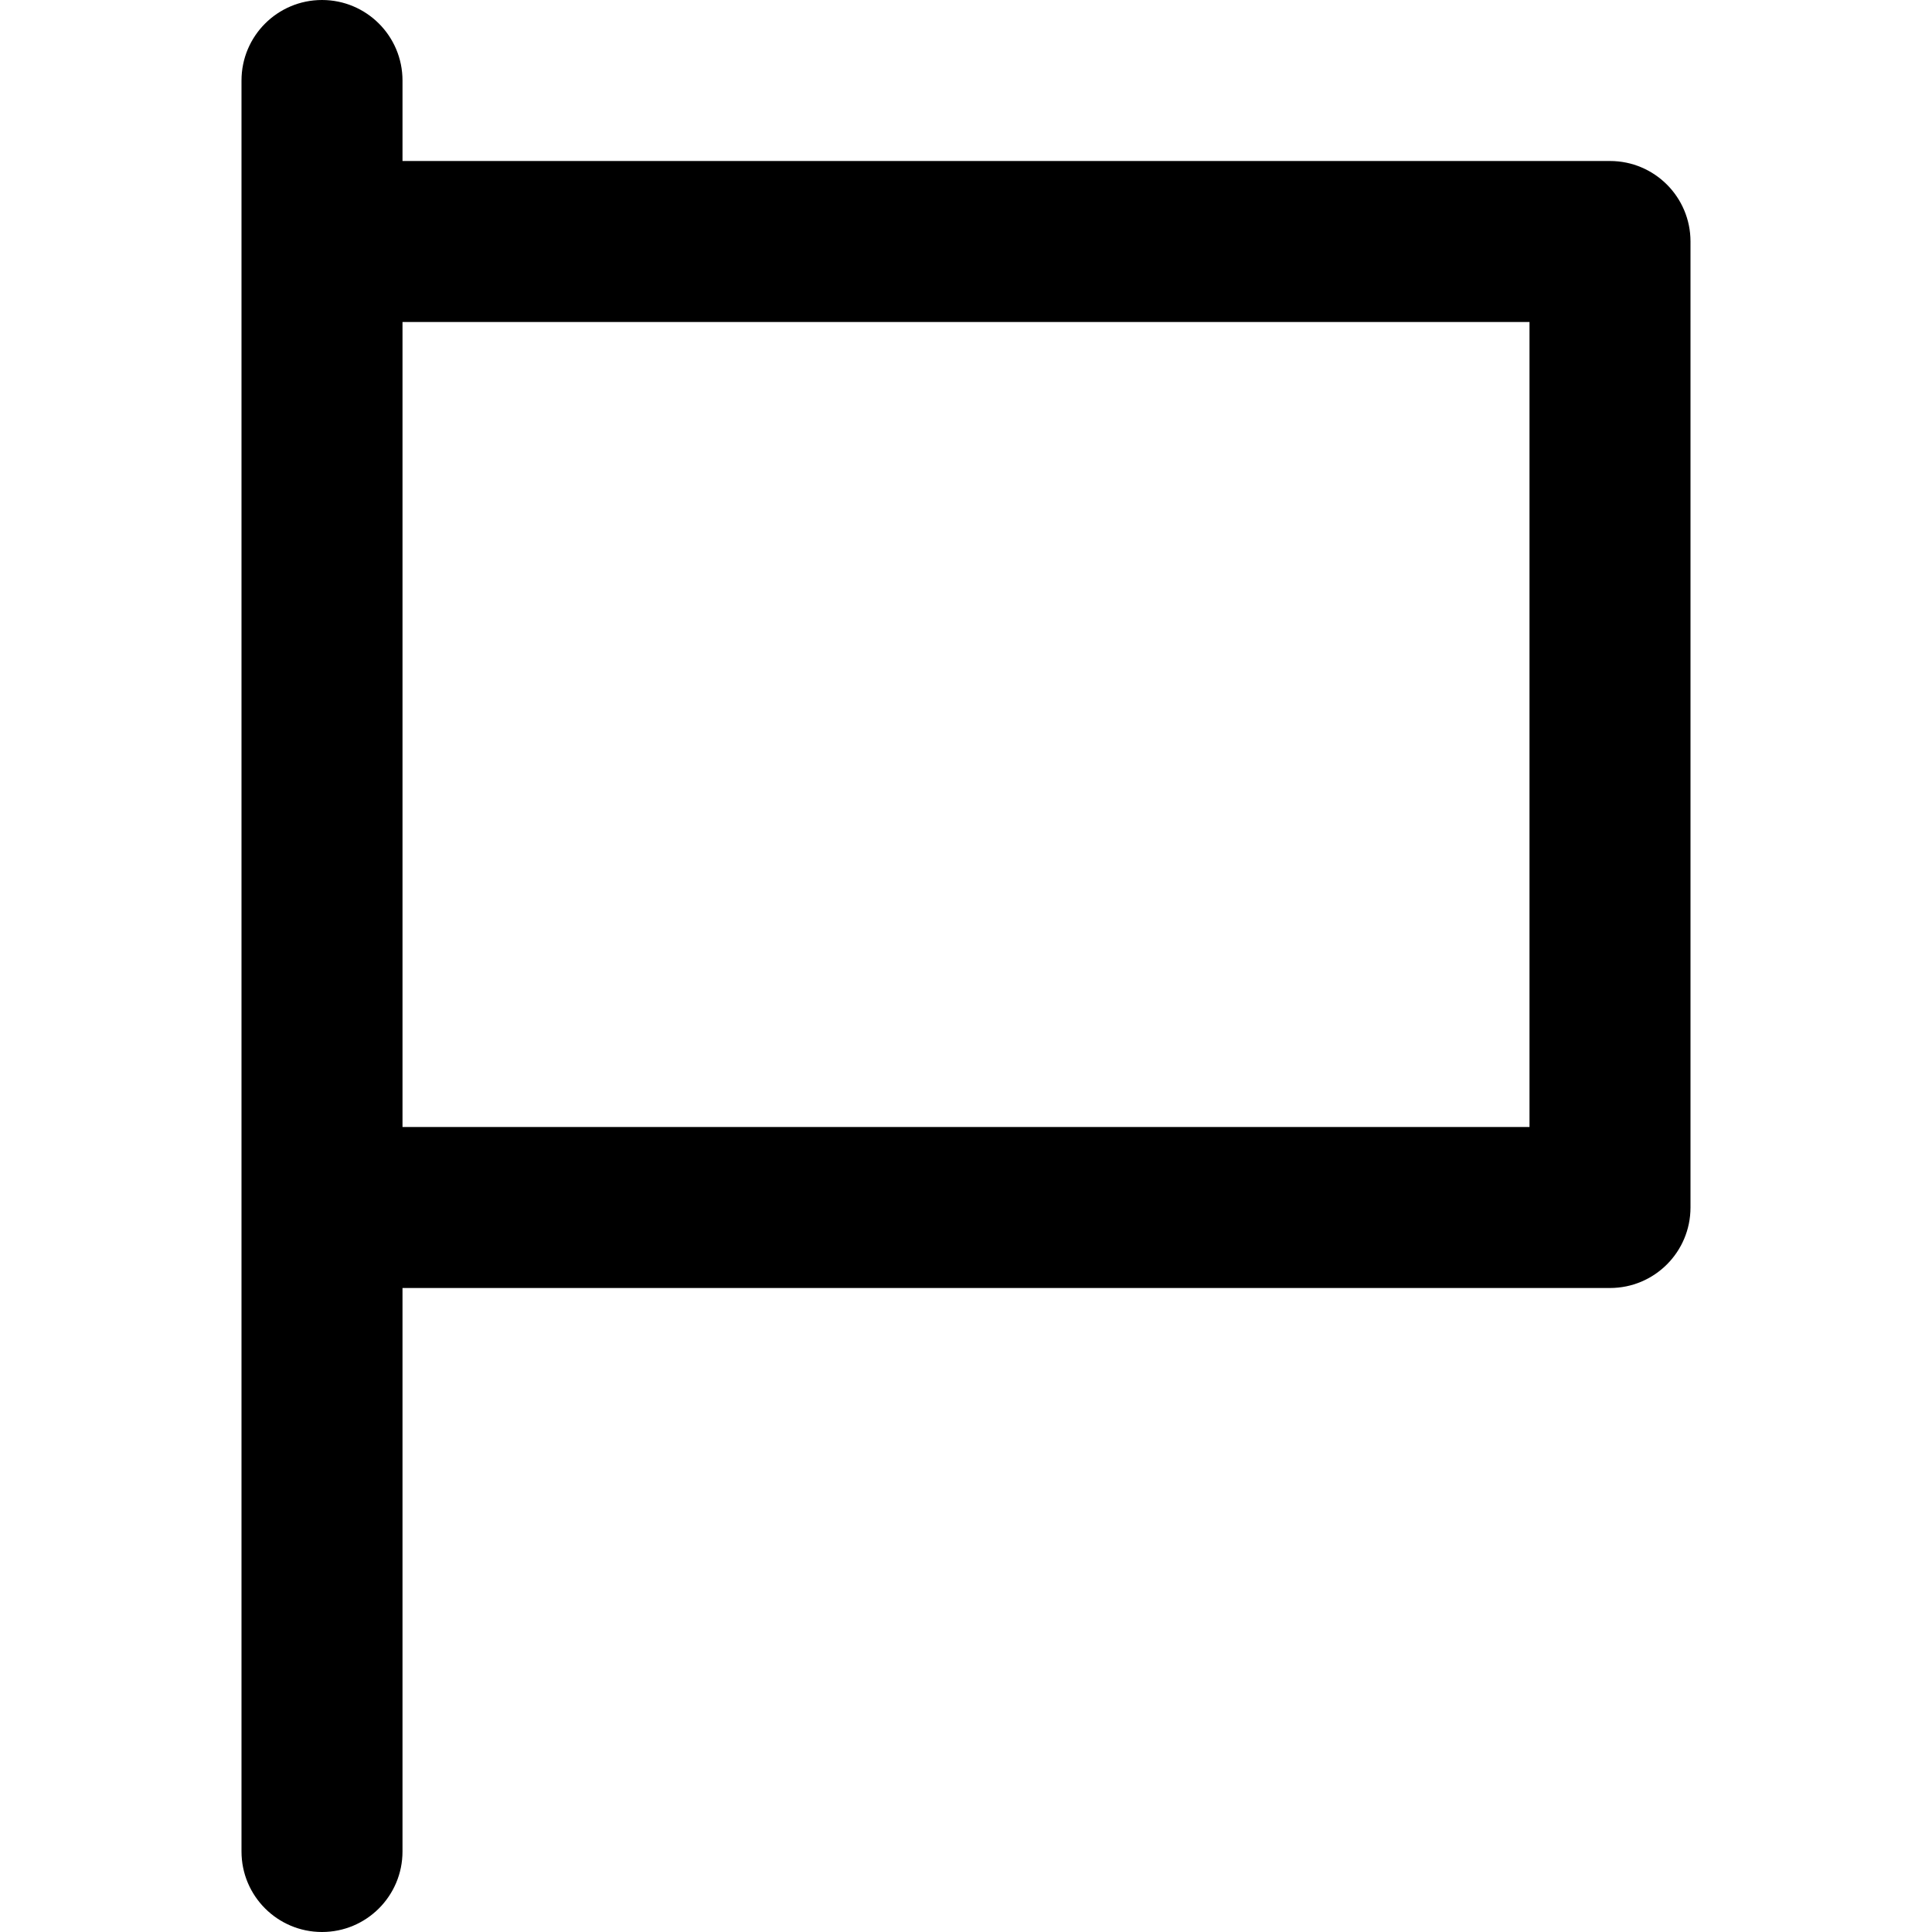
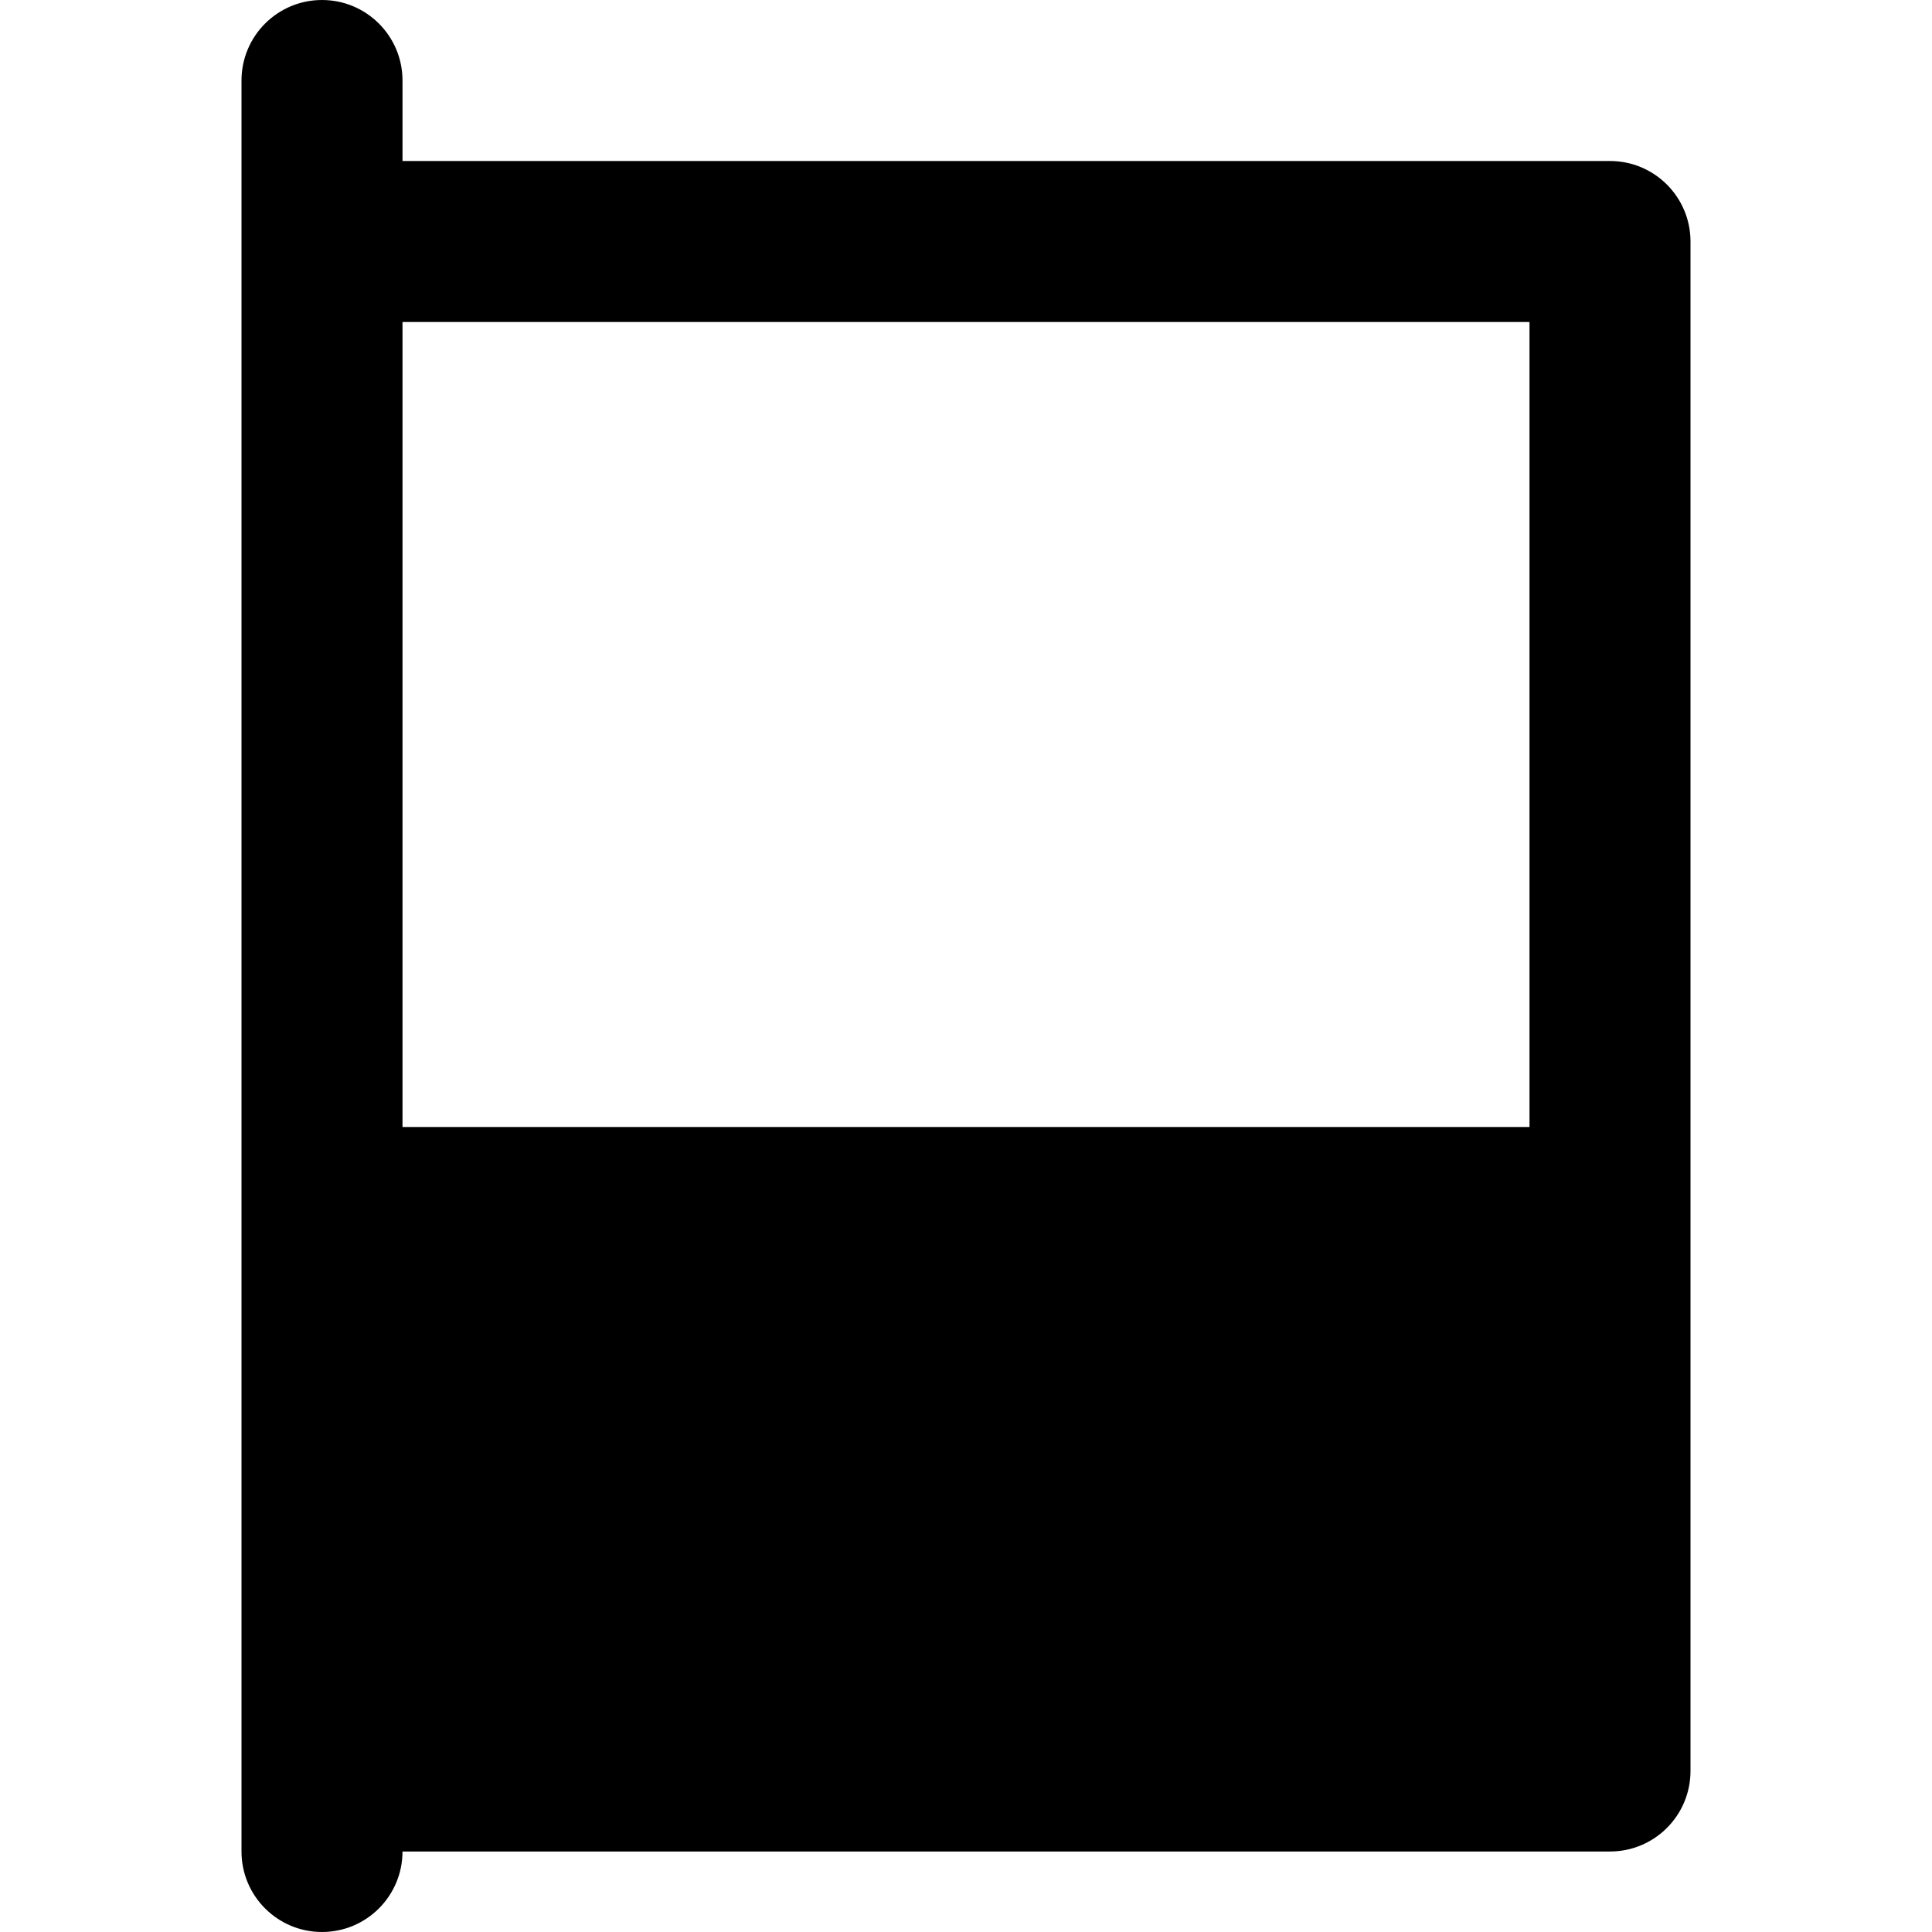
<svg xmlns="http://www.w3.org/2000/svg" fill="#000000" height="800px" width="800px" version="1.1" id="Layer_1" viewBox="0 0 512 512" xml:space="preserve">
  <g>
    <g>
-       <path d="M426.667,42.667h-320V21.333C106.667,9.551,97.115,0,85.333,0C73.551,0,64,9.551,64,21.333V64v256v170.667    C64,502.449,73.551,512,85.333,512c11.782,0,21.333-9.551,21.333-21.333V341.333h320c11.782,0,21.333-9.551,21.333-21.333V64    C448,52.218,438.449,42.667,426.667,42.667z M405.333,298.667H106.667V85.333h298.667V298.667z" />
+       <path d="M426.667,42.667h-320V21.333C106.667,9.551,97.115,0,85.333,0C73.551,0,64,9.551,64,21.333V64v256v170.667    C64,502.449,73.551,512,85.333,512c11.782,0,21.333-9.551,21.333-21.333h320c11.782,0,21.333-9.551,21.333-21.333V64    C448,52.218,438.449,42.667,426.667,42.667z M405.333,298.667H106.667V85.333h298.667V298.667z" />
    </g>
  </g>
</svg>